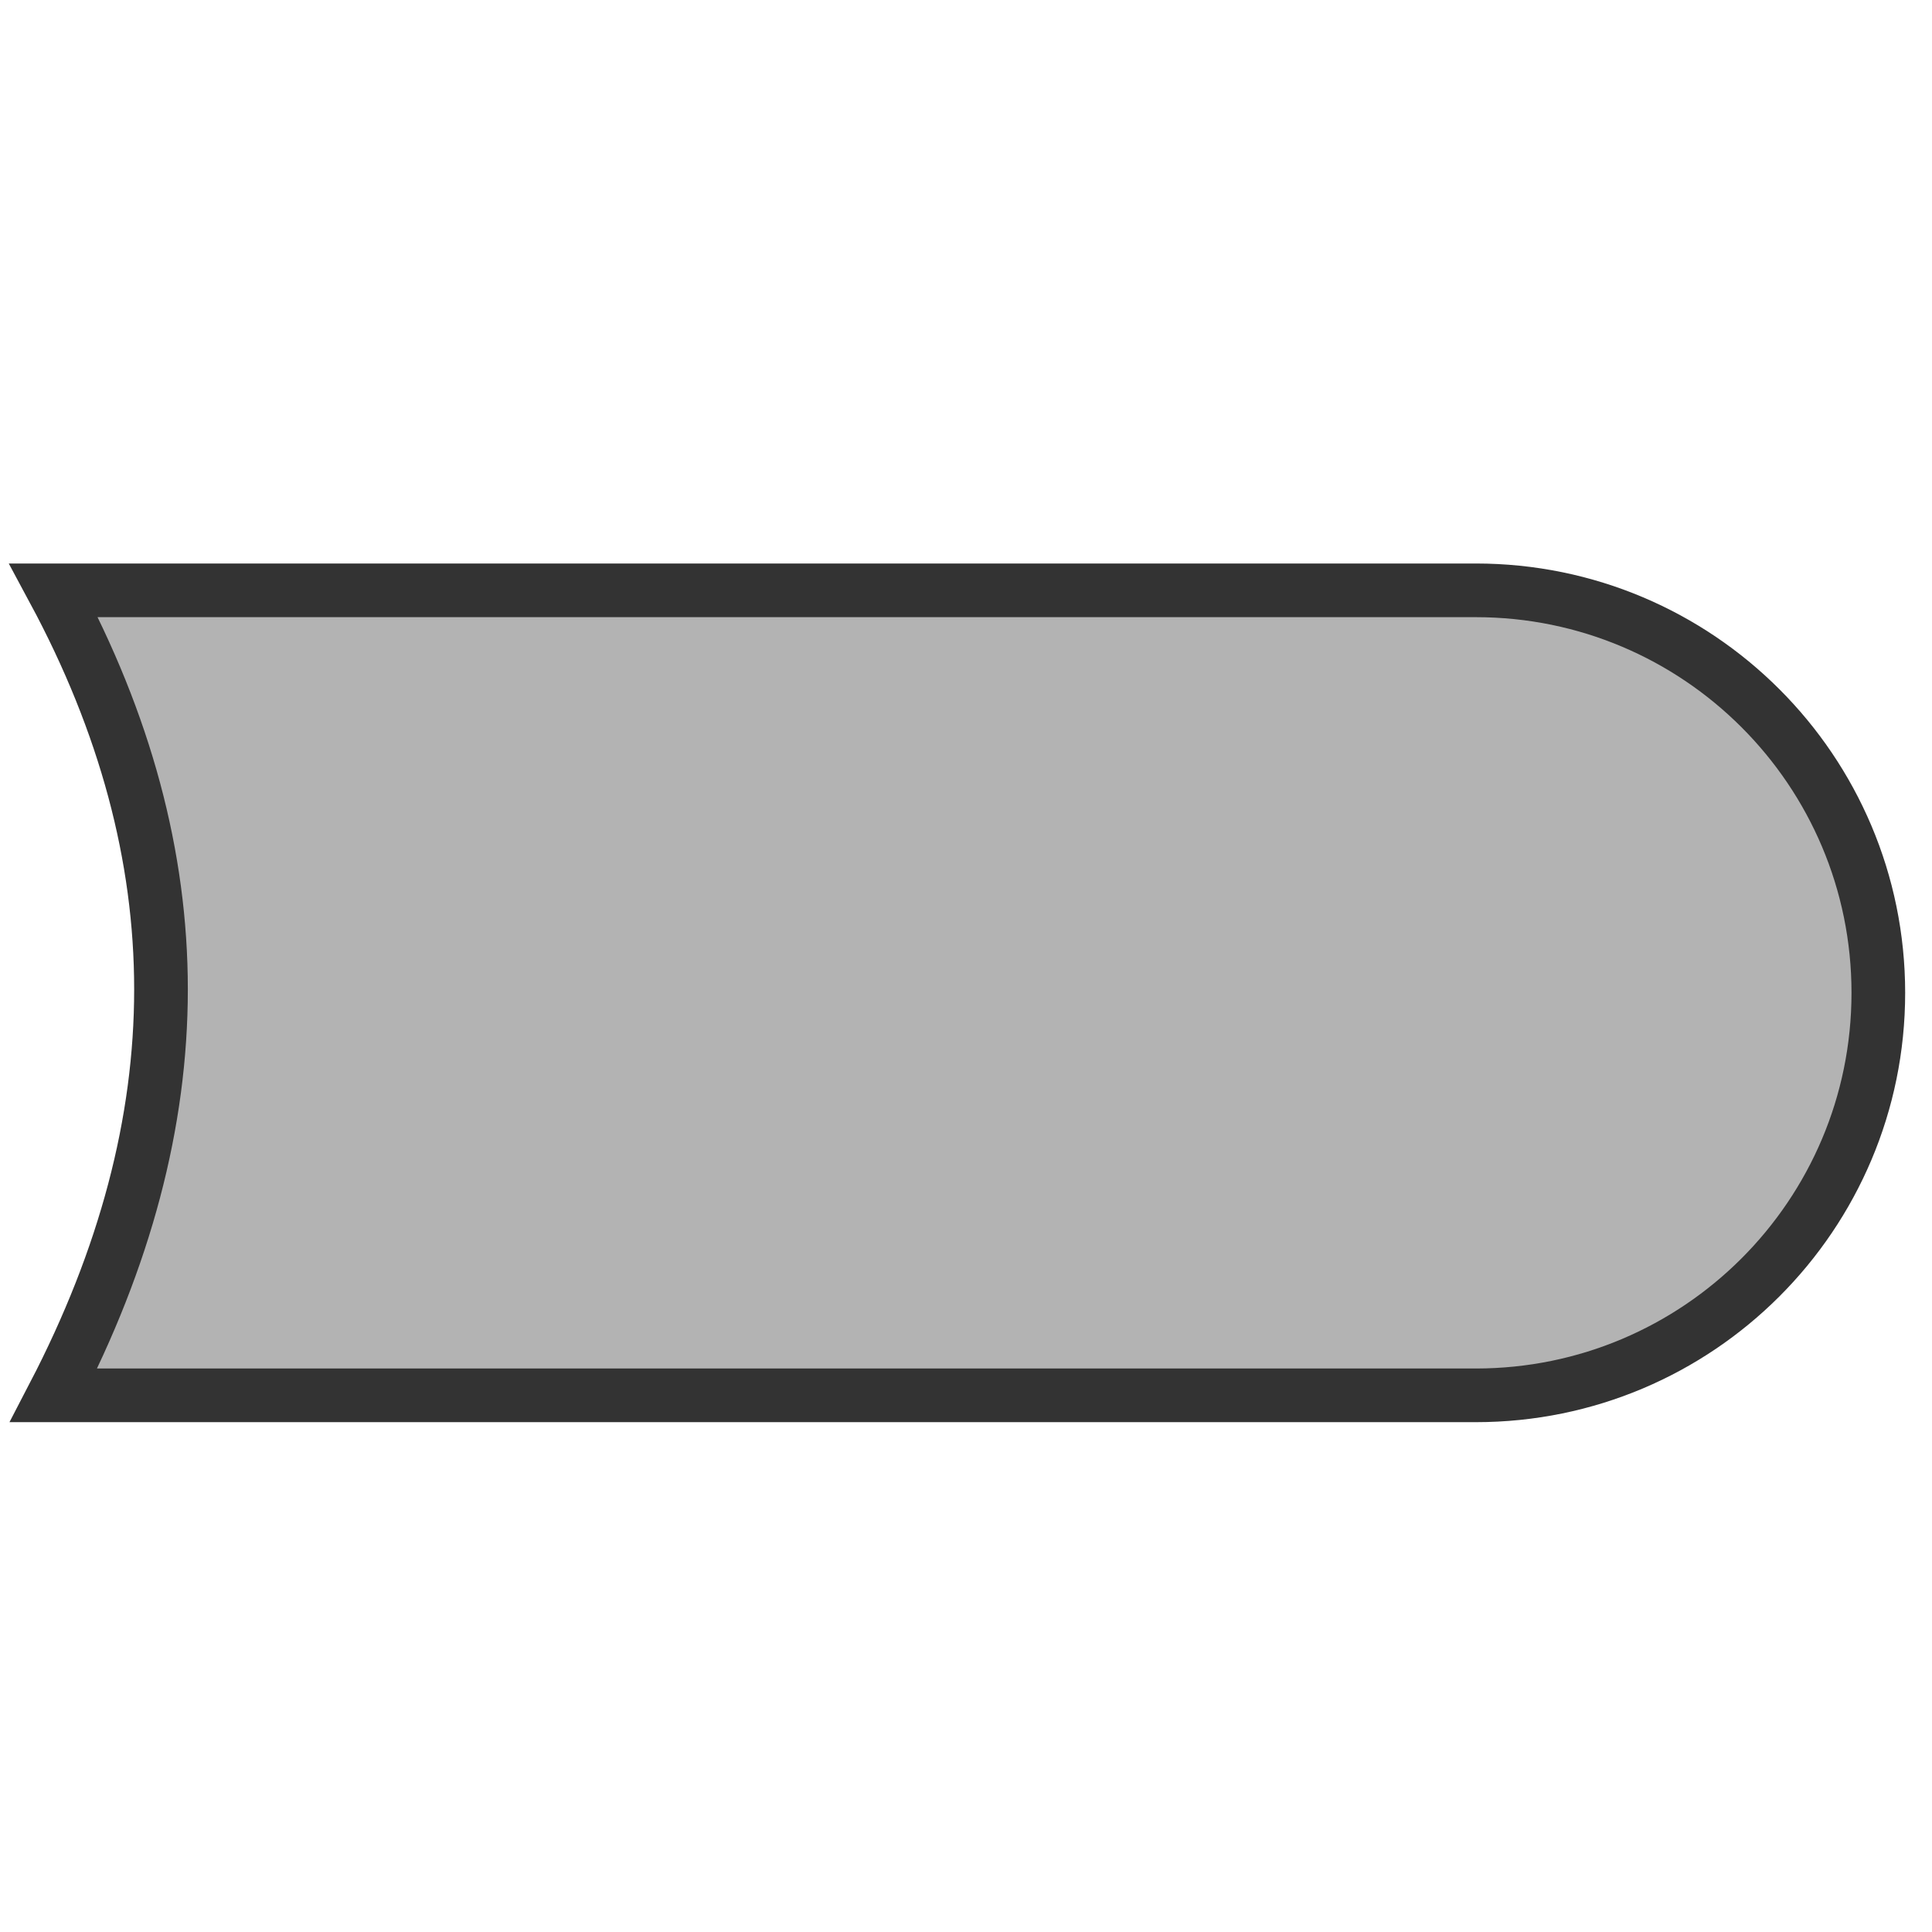
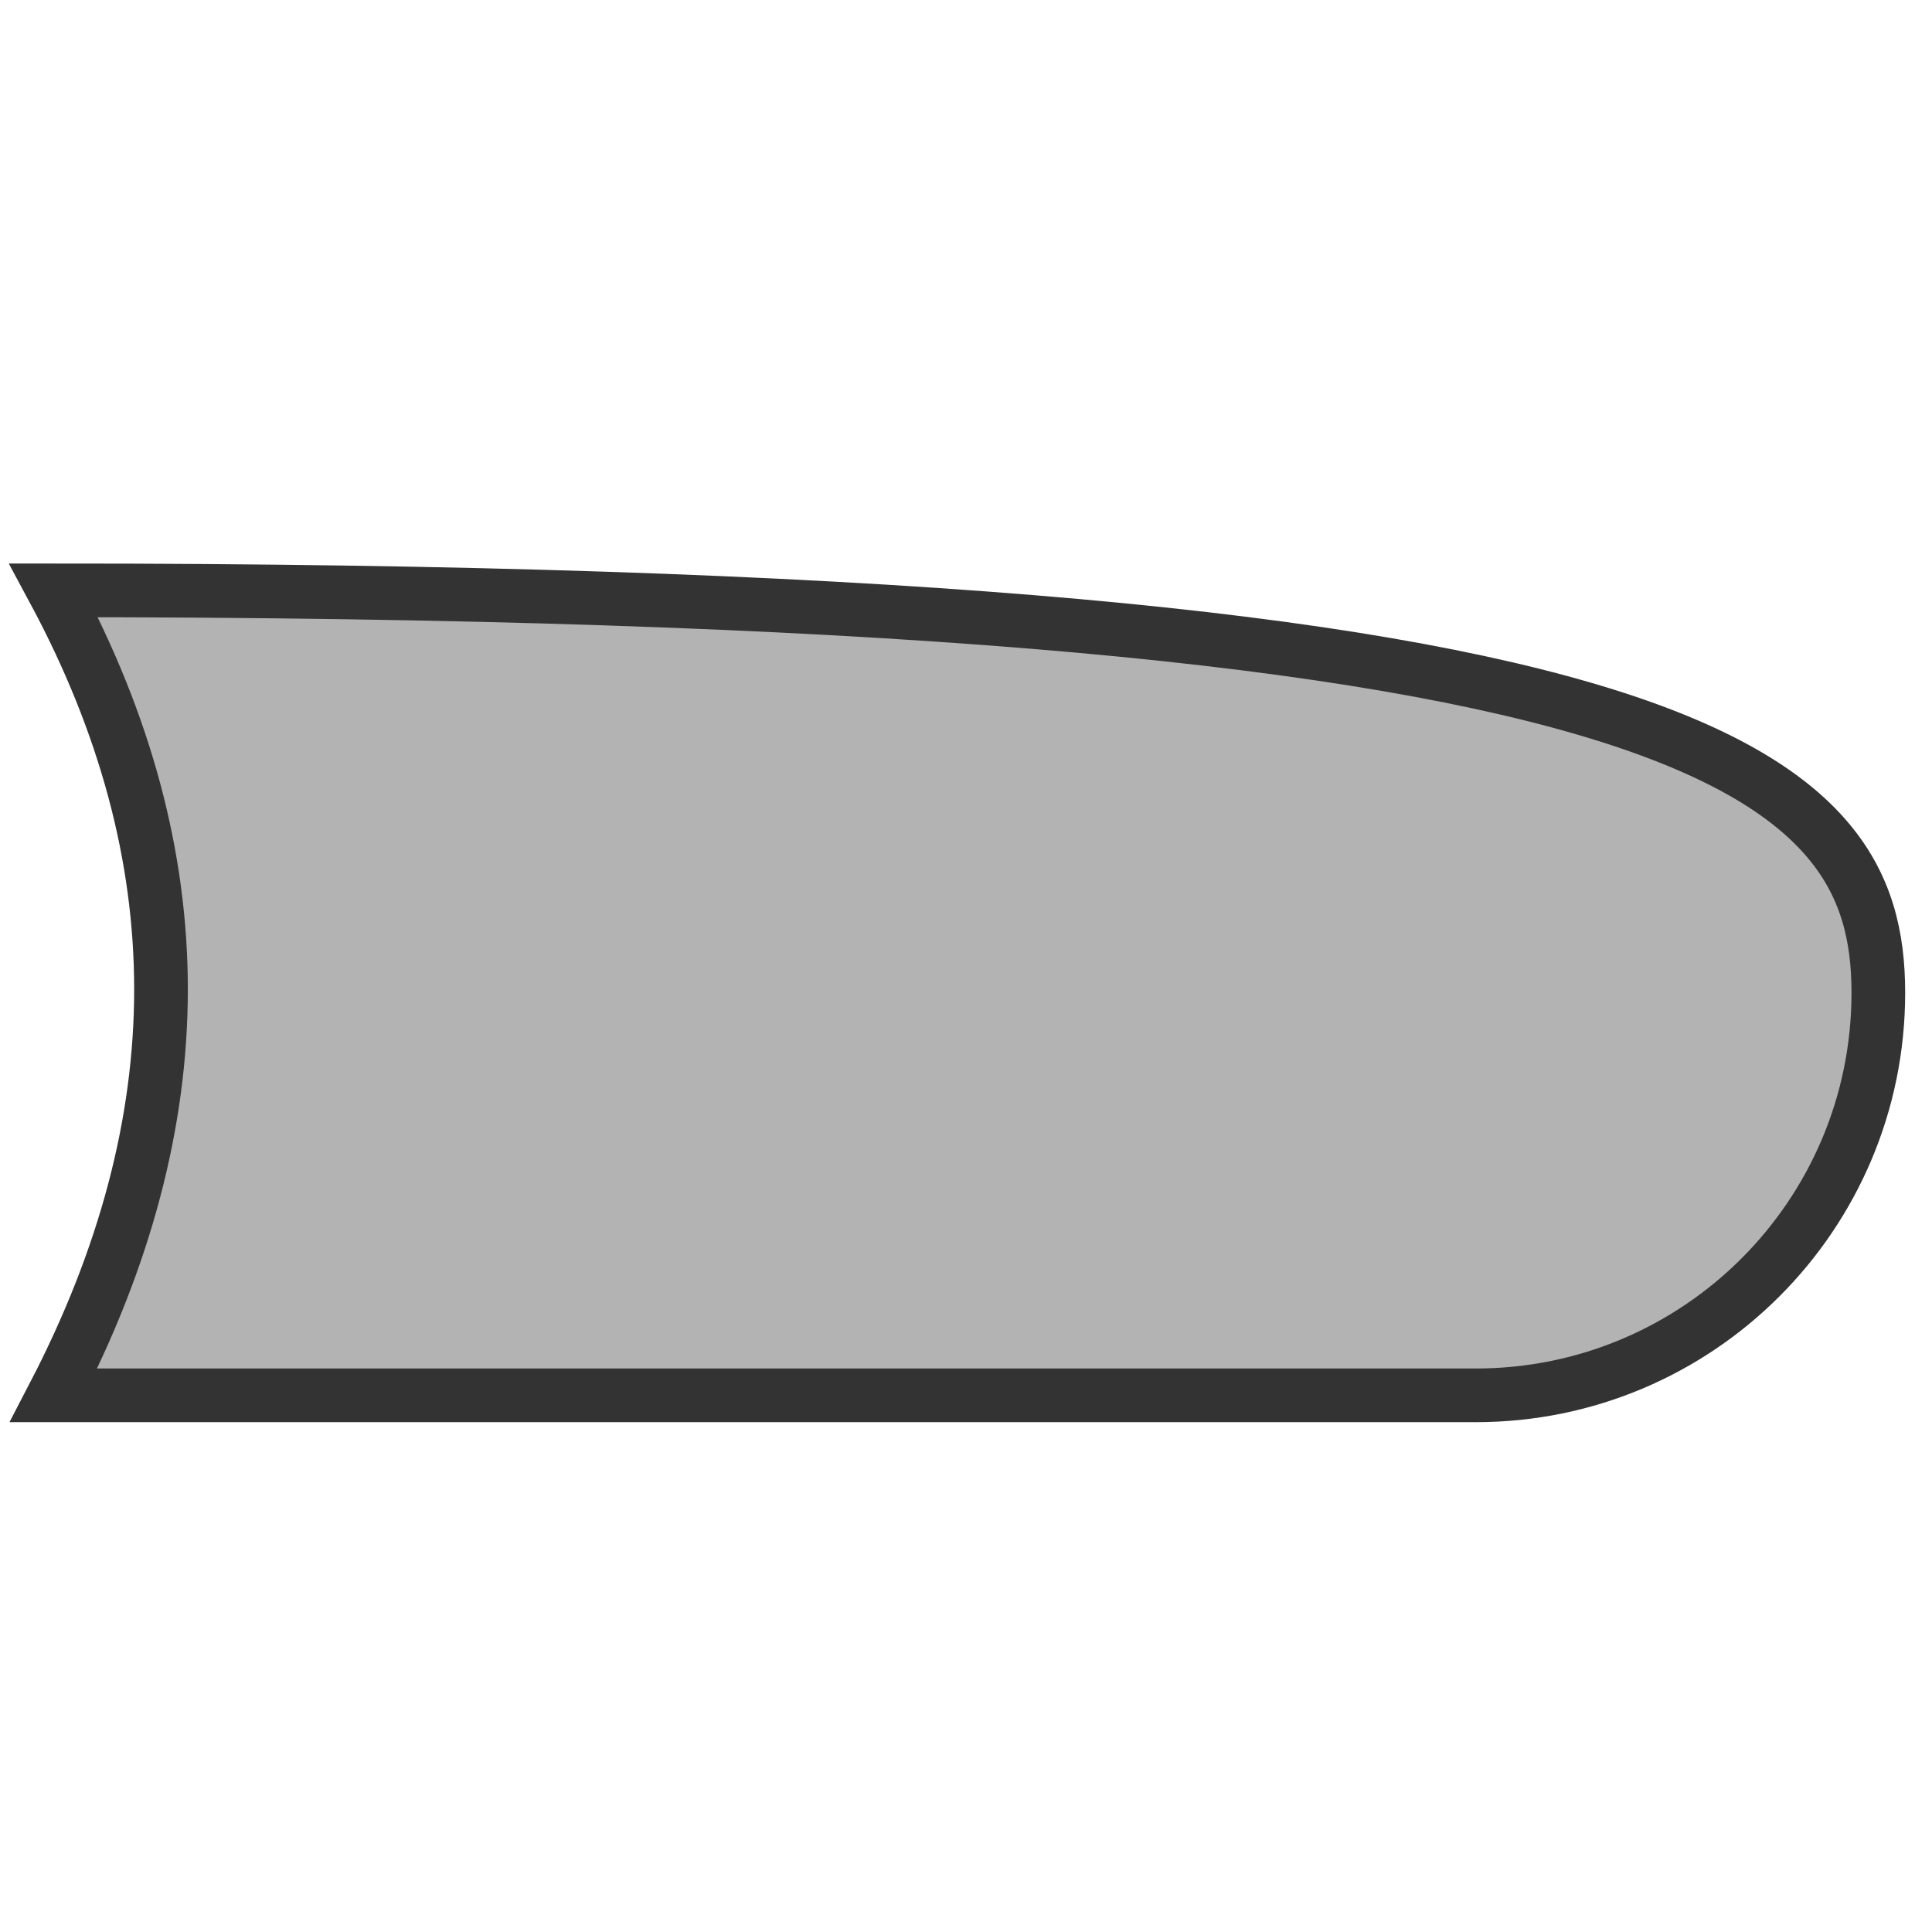
<svg xmlns="http://www.w3.org/2000/svg" width="36px" height="36px" viewBox="0 0 36 36" version="1.1">
  <title>52</title>
  <desc>Created with Sketch.</desc>
  <g id="页面1" stroke="none" stroke-width="1" fill="none" fill-rule="evenodd">
    <g id="电力_1" transform="translate(-379, -962)" fill="#B3B3B3" stroke="#333333">
      <g id="编组" transform="translate(11, 18)">
-         <path d="M369,955 L395.5,955 C399.642,955 403,958.358 403,962.5 C403,966.642 399.642,970 395.5,970 L369,970 L369,970 C370.333,967.436 371,964.914 371,962.435 C371,959.956 370.333,957.478 369,955 Z" id="52" />
+         <path d="M369,955 C399.642,955 403,958.358 403,962.5 C403,966.642 399.642,970 395.5,970 L369,970 L369,970 C370.333,967.436 371,964.914 371,962.435 C371,959.956 370.333,957.478 369,955 Z" id="52" />
      </g>
    </g>
  </g>
</svg>